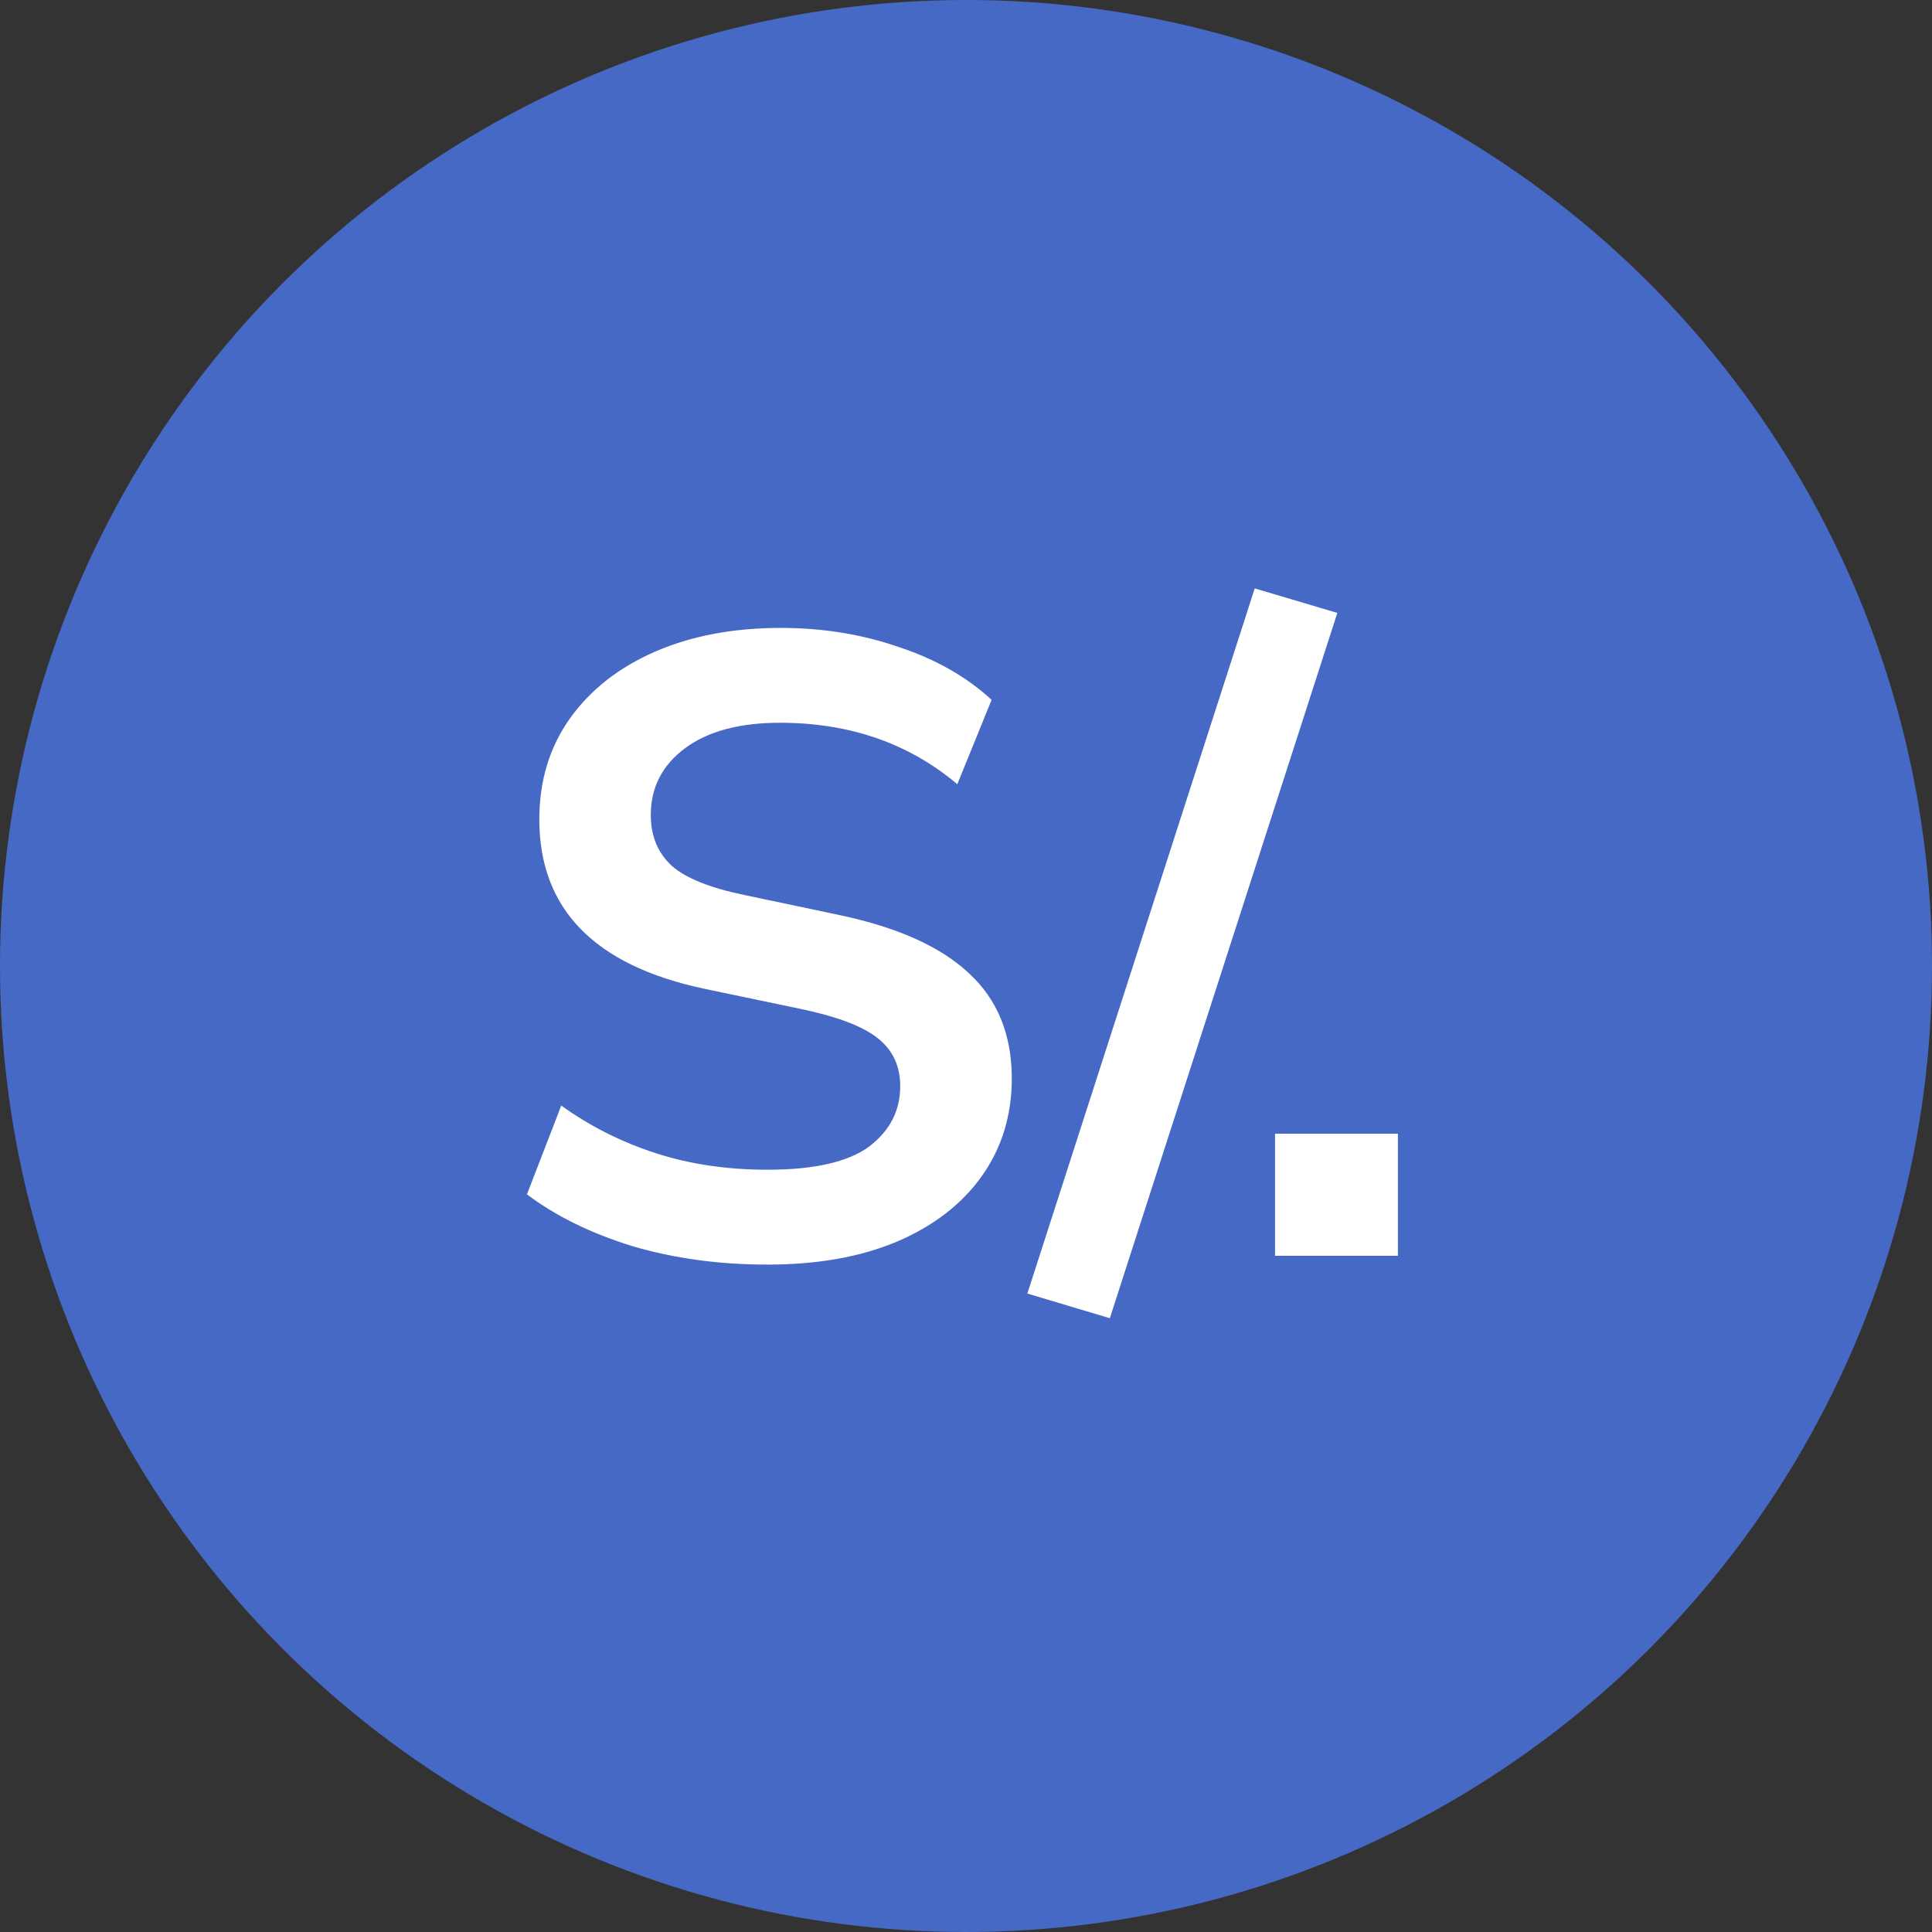
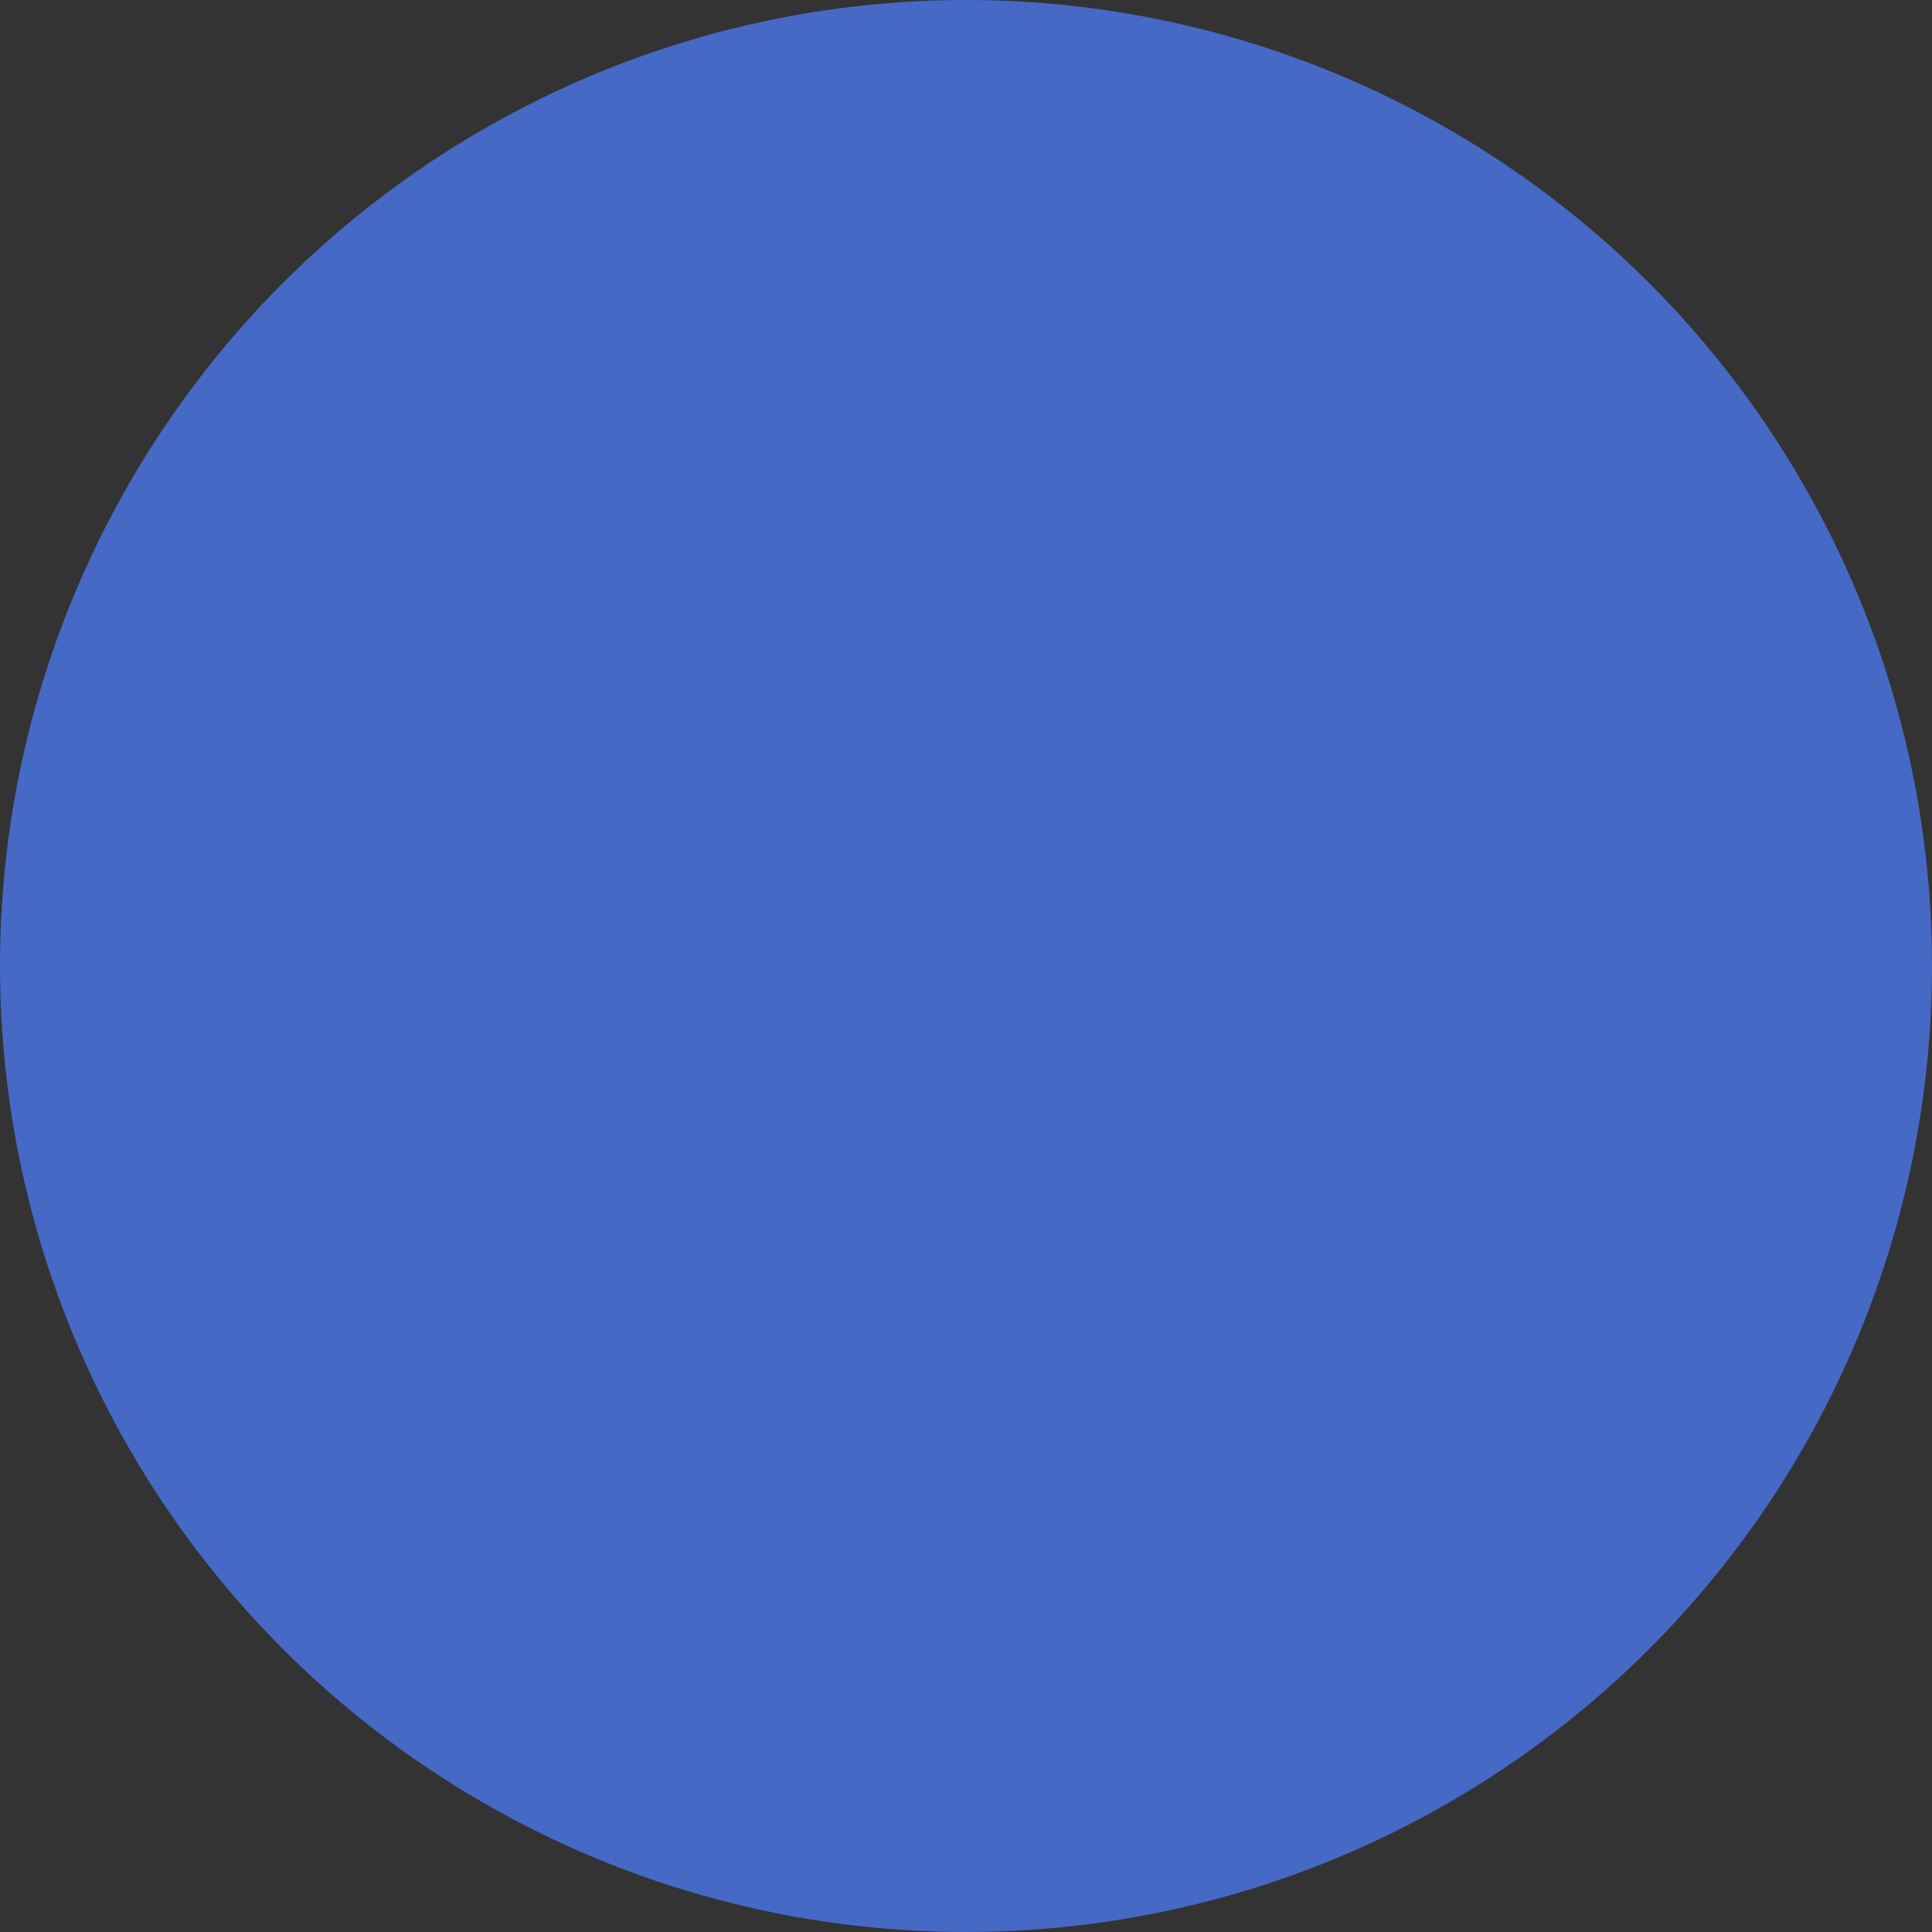
<svg xmlns="http://www.w3.org/2000/svg" width="20" height="20" viewBox="0 0 20 20" fill="none">
  <rect x="0" y="0" width="20" height="20" fill="#333333" stroke="none" />
  <circle cx="10" cy="10" r="10" fill="#4569C5" />
-   <path d="M7.946 13.091C7.443 13.091 6.977 13.027 6.546 12.9C6.116 12.767 5.752 12.588 5.455 12.364L5.81 11.445C6.107 11.658 6.431 11.821 6.783 11.936C7.14 12.052 7.528 12.109 7.946 12.109C8.425 12.109 8.774 12.03 8.992 11.873C9.21 11.709 9.319 11.5 9.319 11.245C9.319 11.033 9.24 10.867 9.083 10.745C8.931 10.624 8.668 10.524 8.292 10.445L7.292 10.236C6.152 9.994 5.583 9.409 5.583 8.482C5.583 8.082 5.689 7.733 5.901 7.436C6.113 7.139 6.407 6.909 6.783 6.745C7.159 6.582 7.592 6.5 8.083 6.5C8.519 6.5 8.928 6.567 9.31 6.7C9.692 6.827 10.01 7.009 10.265 7.245L9.91 8.118C9.407 7.694 8.795 7.482 8.074 7.482C7.655 7.482 7.328 7.57 7.092 7.745C6.855 7.921 6.737 8.152 6.737 8.436C6.737 8.655 6.81 8.83 6.955 8.964C7.101 9.091 7.349 9.191 7.701 9.264L8.692 9.473C9.292 9.6 9.737 9.8 10.028 10.073C10.325 10.345 10.474 10.709 10.474 11.164C10.474 11.546 10.371 11.882 10.165 12.173C9.959 12.464 9.665 12.691 9.283 12.854C8.907 13.012 8.462 13.091 7.946 13.091ZM11.489 13.646L10.635 13.391L12.989 6.091L13.844 6.345L11.489 13.646ZM13.199 13V11.736H14.471V13H13.199Z" fill="white" />
</svg>